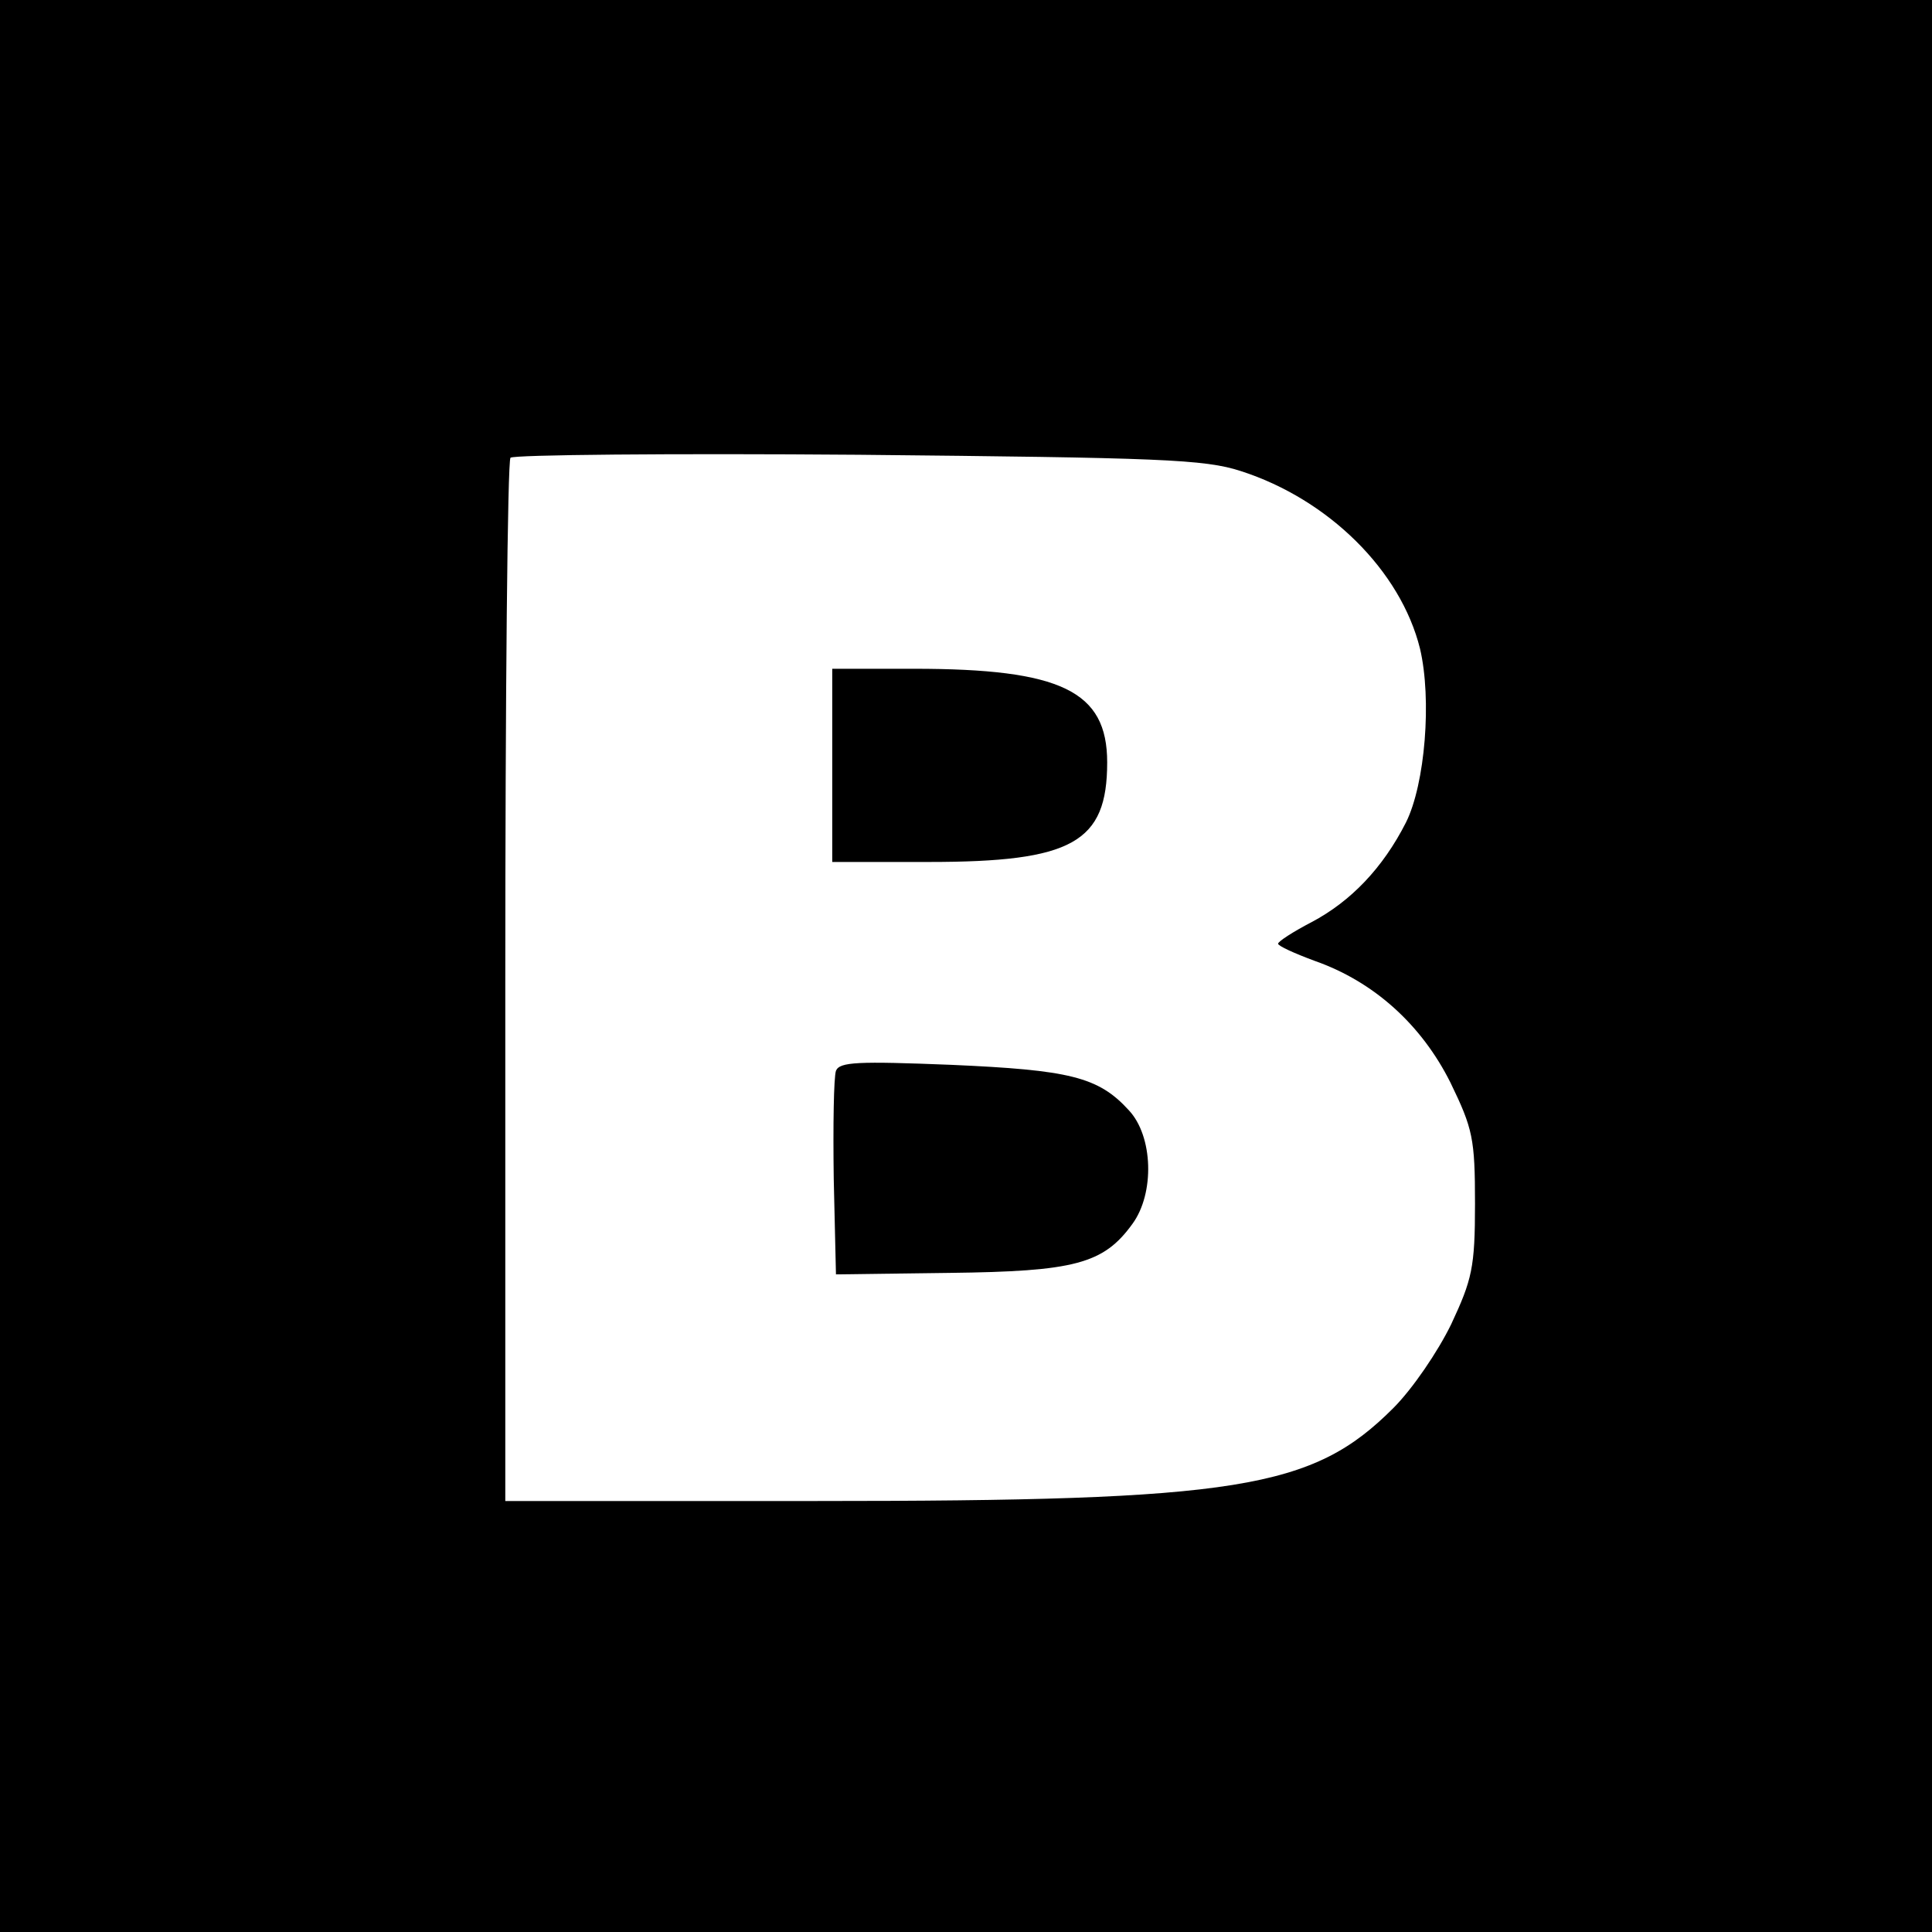
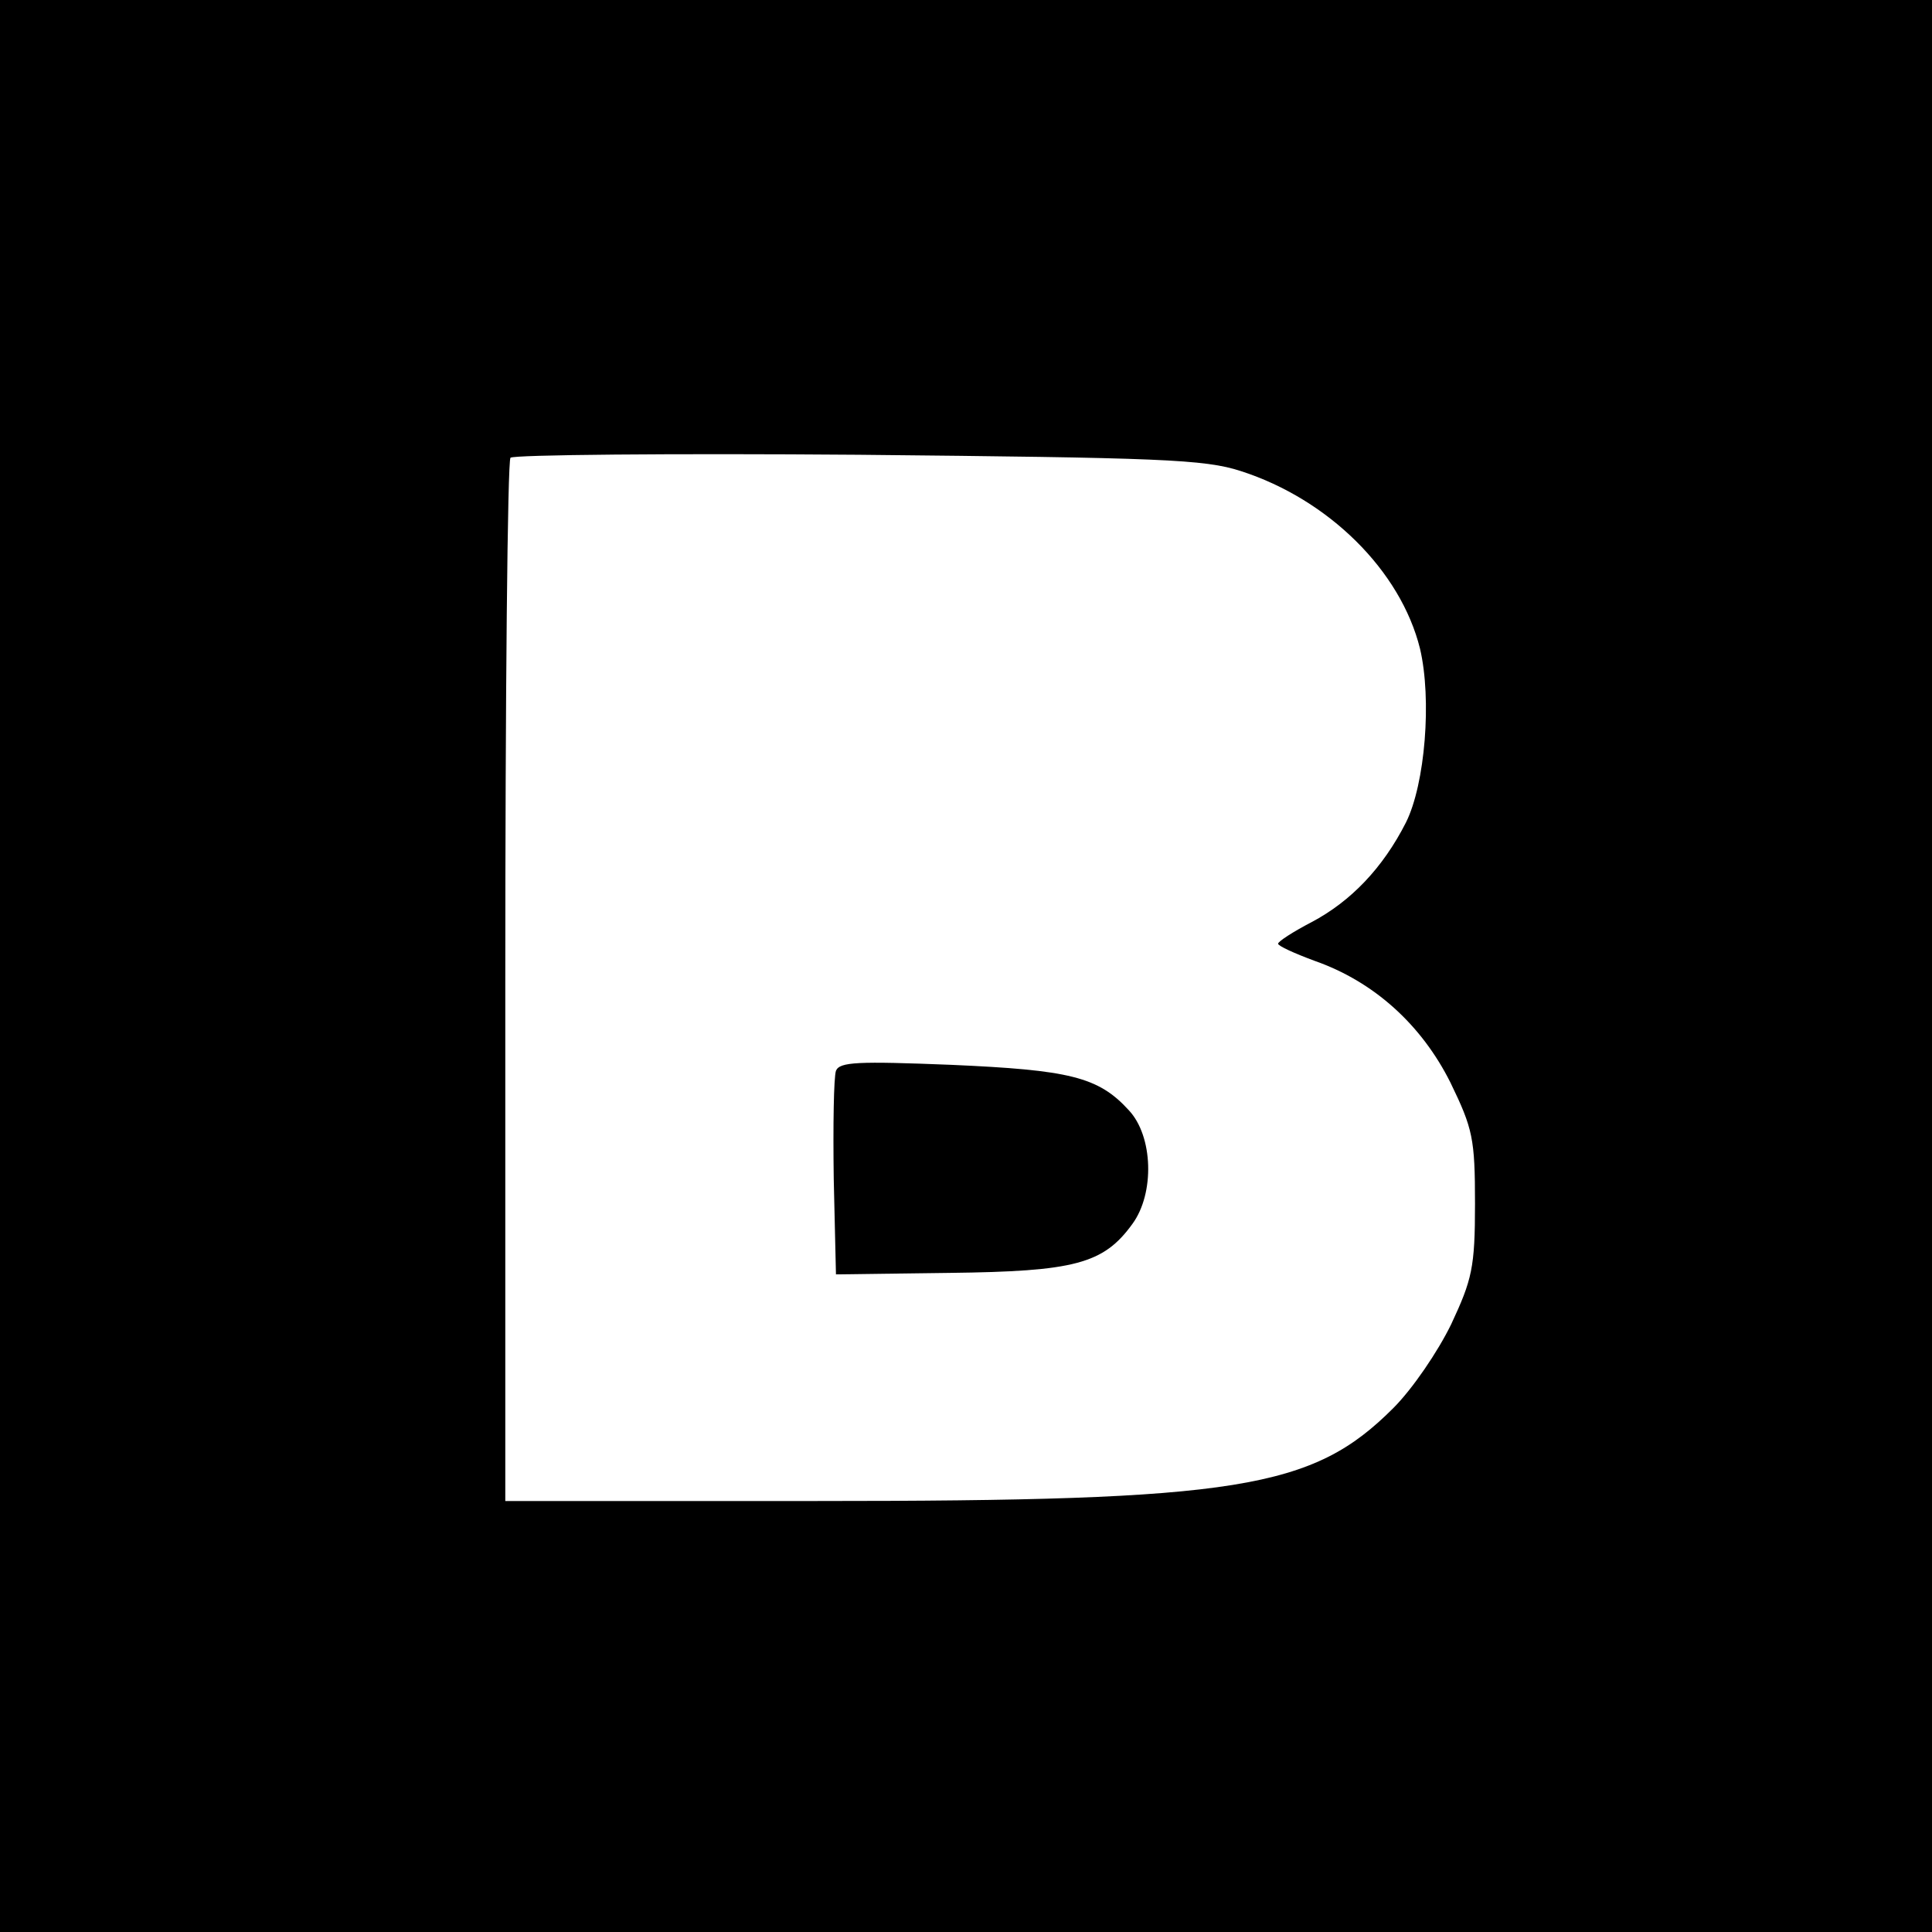
<svg xmlns="http://www.w3.org/2000/svg" version="1.0" width="260pt" height="260pt" viewBox="0 0 260 260" preserveAspectRatio="xMidYMid meet">
  <g transform="translate(0,260) scale(0.1,-0.1)" fill="#000000" stroke="none">
    <path d="M0 1300 l0 -1300 1300 0 1300 0 0 1300 0 1300 -1300 0 -1300 0 0 -1300z m1670 666 c118 -38 215 -134 241 -239 16 -68 7 -182 -19 -234 -31 -61 -74 -106 -127 -134 -25 -13 -45 -26 -45 -29 0 -3 22 -13 49 -23 80 -28 144 -86 183 -164 30 -62 33 -75 33 -163 0 -86 -4 -102 -32 -162 -18 -37 -52 -87 -78 -113 -109 -109 -208 -125 -779 -125 l-416 0 0 698 c0 384 3 702 7 706 4 4 215 6 468 4 406 -4 466 -6 515 -22z" />
-     <path d="M1120 1570 l0 -130 130 0 c193 0 240 26 240 134 0 96 -62 126 -260 126 l-110 0 0 -130z" />
    <path d="M1125 1159 c-3 -9 -4 -73 -3 -145 l3 -129 153 2 c168 2 207 12 246 66 30 41 28 118 -5 153 -41 45 -80 54 -239 61 -126 5 -150 4 -155 -8z" />
  </g>
</svg>